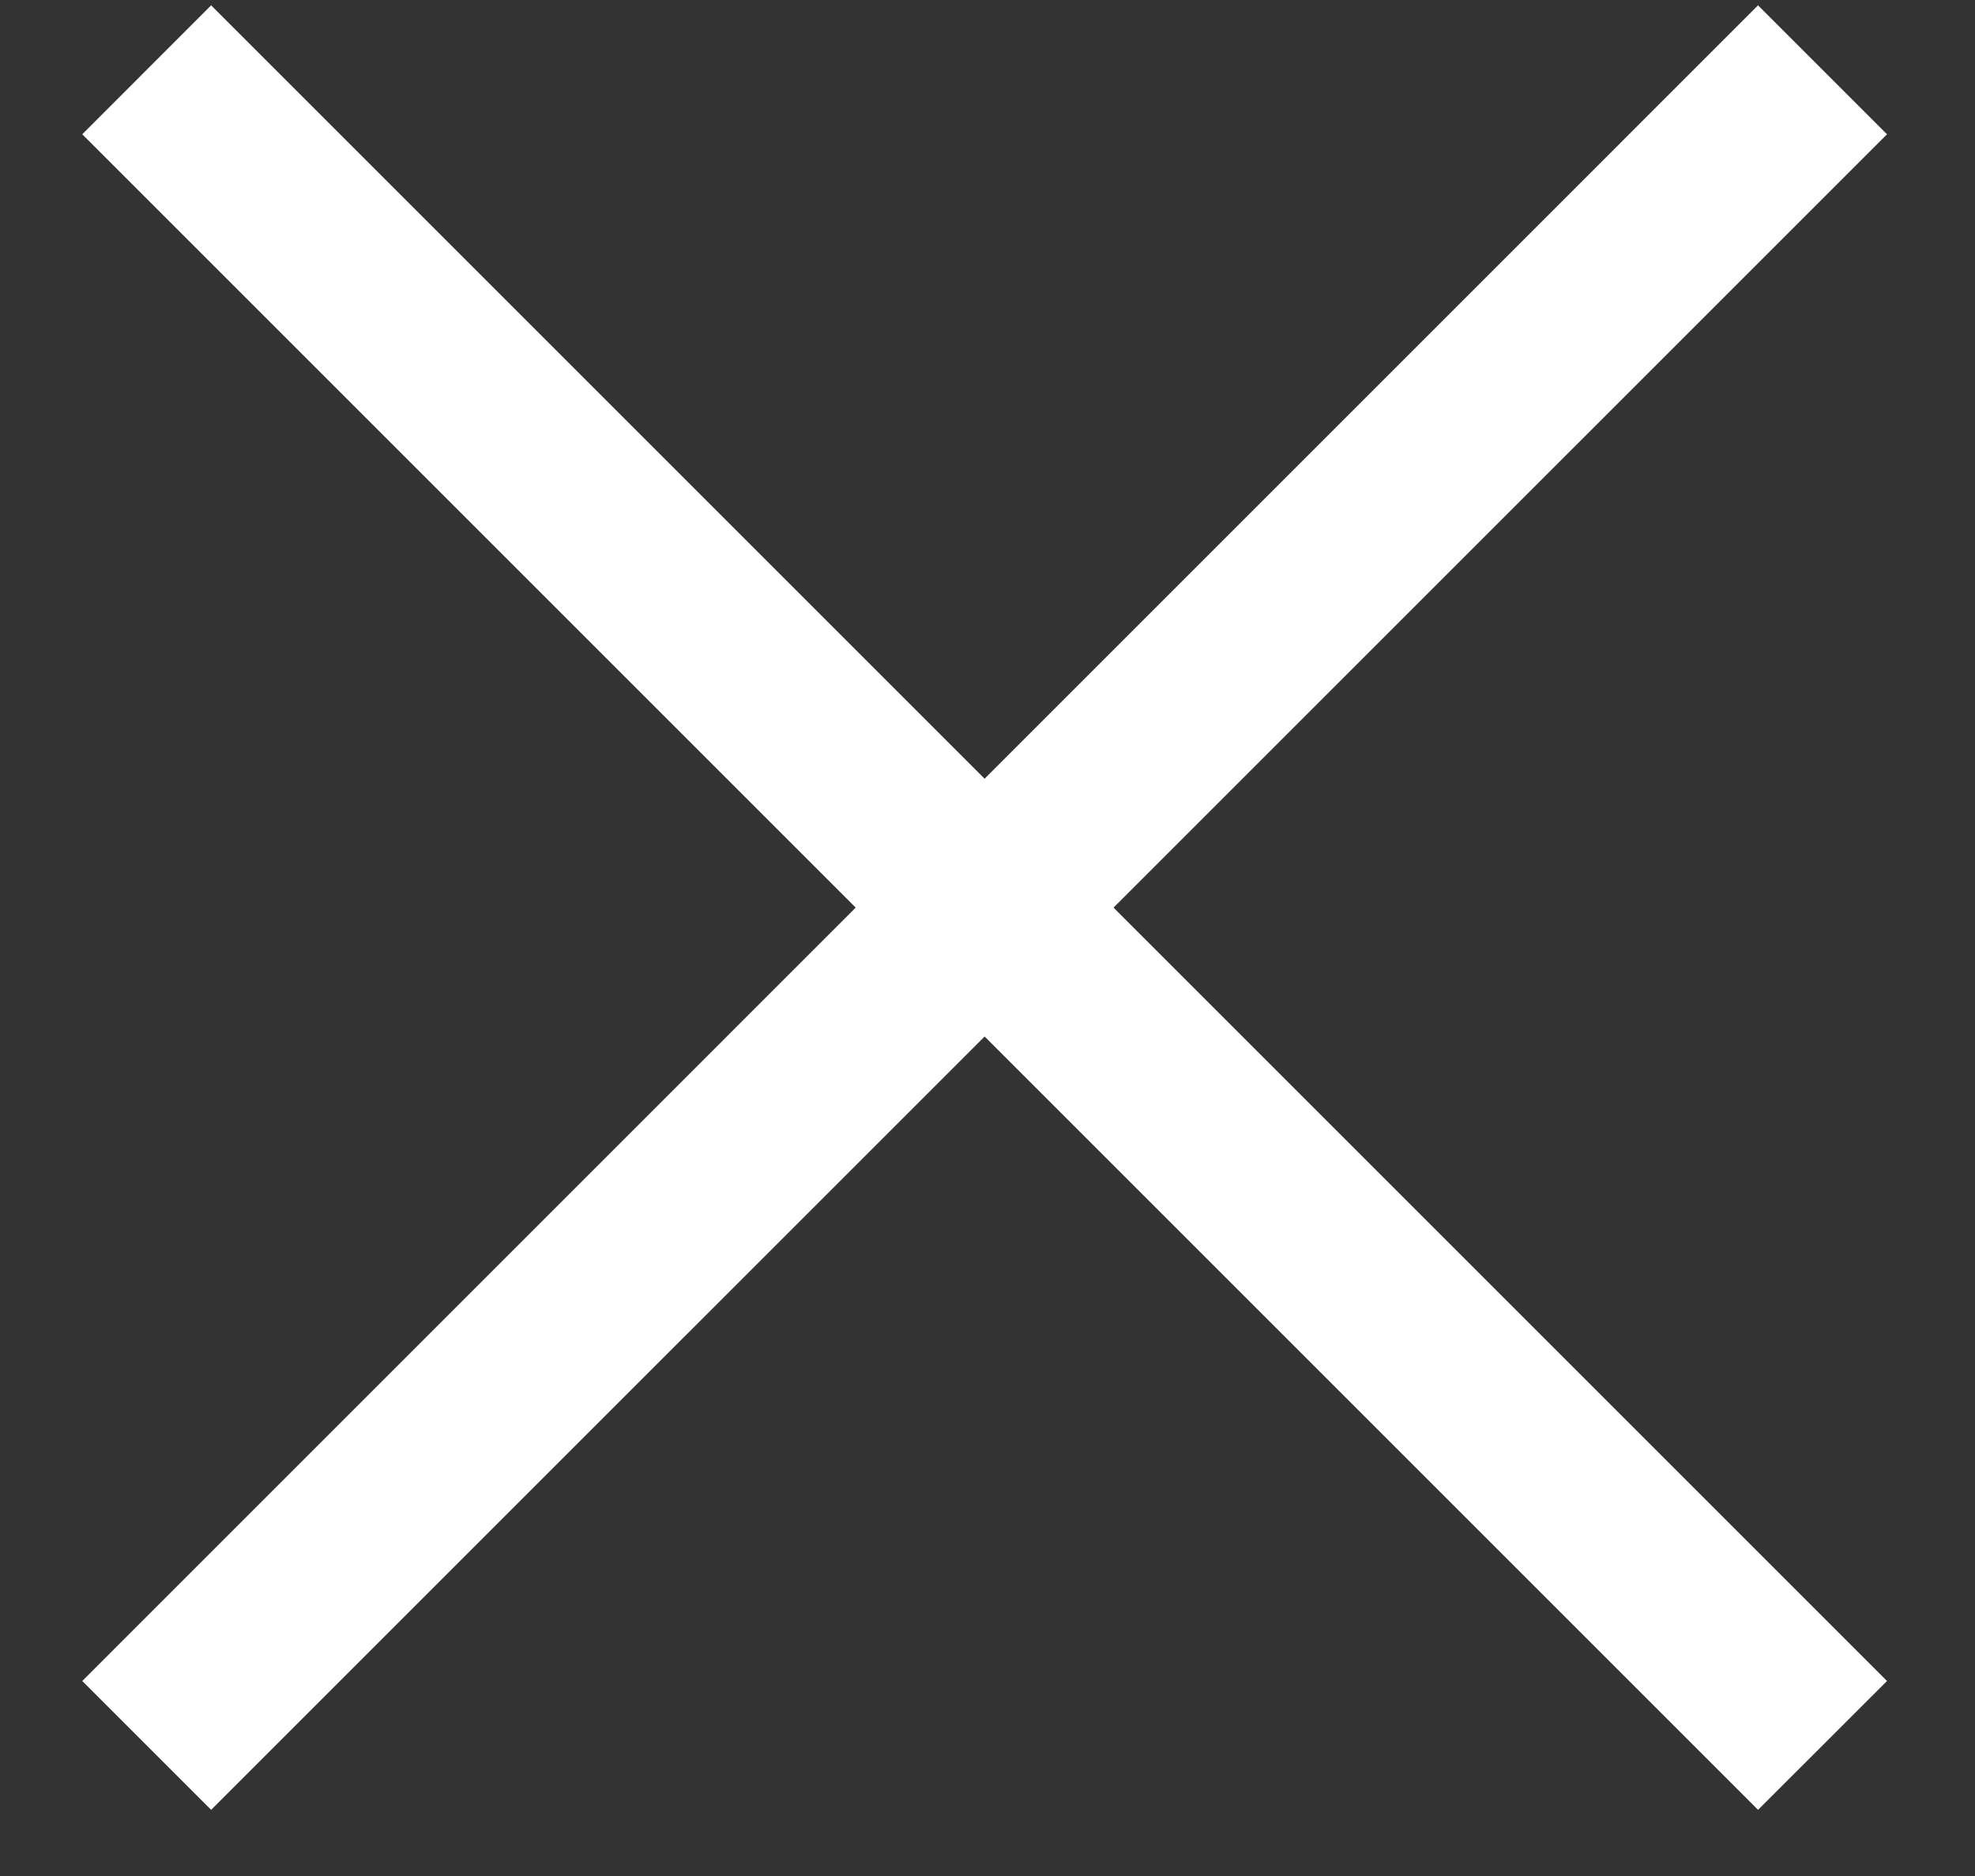
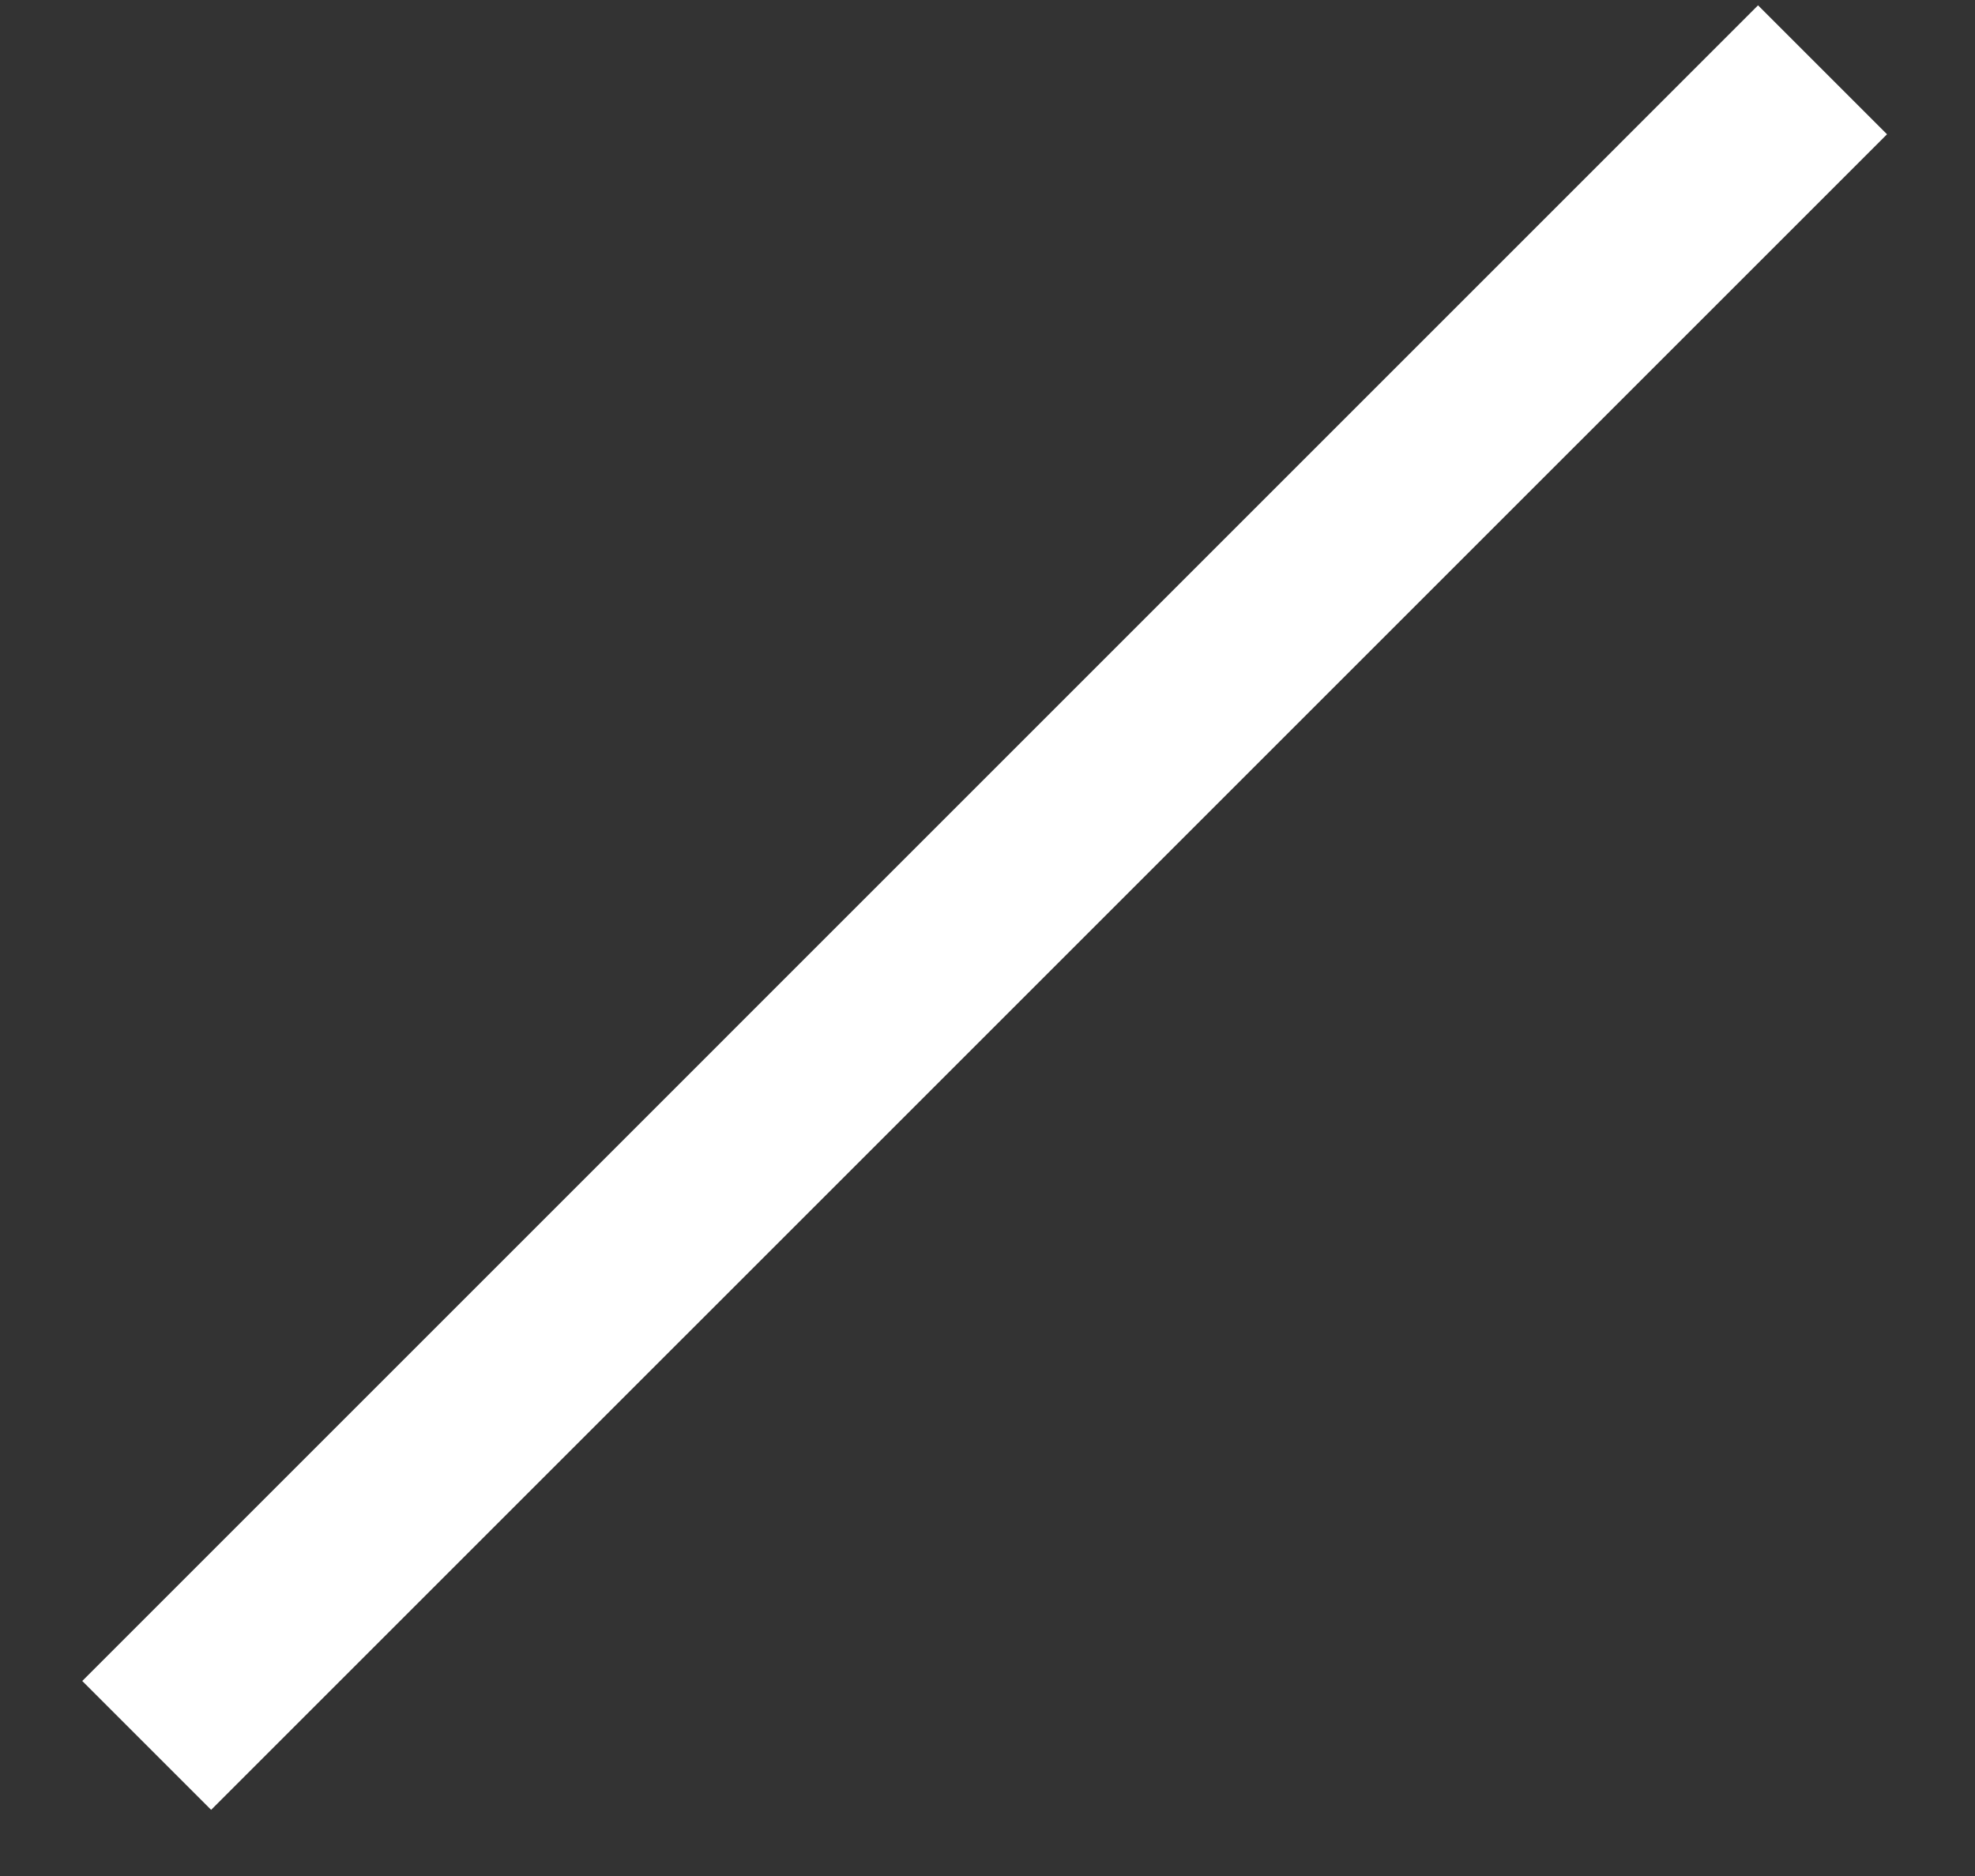
<svg xmlns="http://www.w3.org/2000/svg" width="20" height="19" viewBox="0 0 20 19" fill="none">
  <rect x="0" y="0" width="20" height="19" fill="#333333" stroke="none" />
  <path fill-rule="evenodd" clip-rule="evenodd" d="M19.109 1.36L2.138 18.33L0.833 17.025L17.803 0.054L19.109 1.36Z" fill="white" />
-   <path fill-rule="evenodd" clip-rule="evenodd" d="M17.803 18.33L0.833 1.36L2.138 0.054L19.109 17.025L17.803 18.33Z" fill="white" />
</svg>